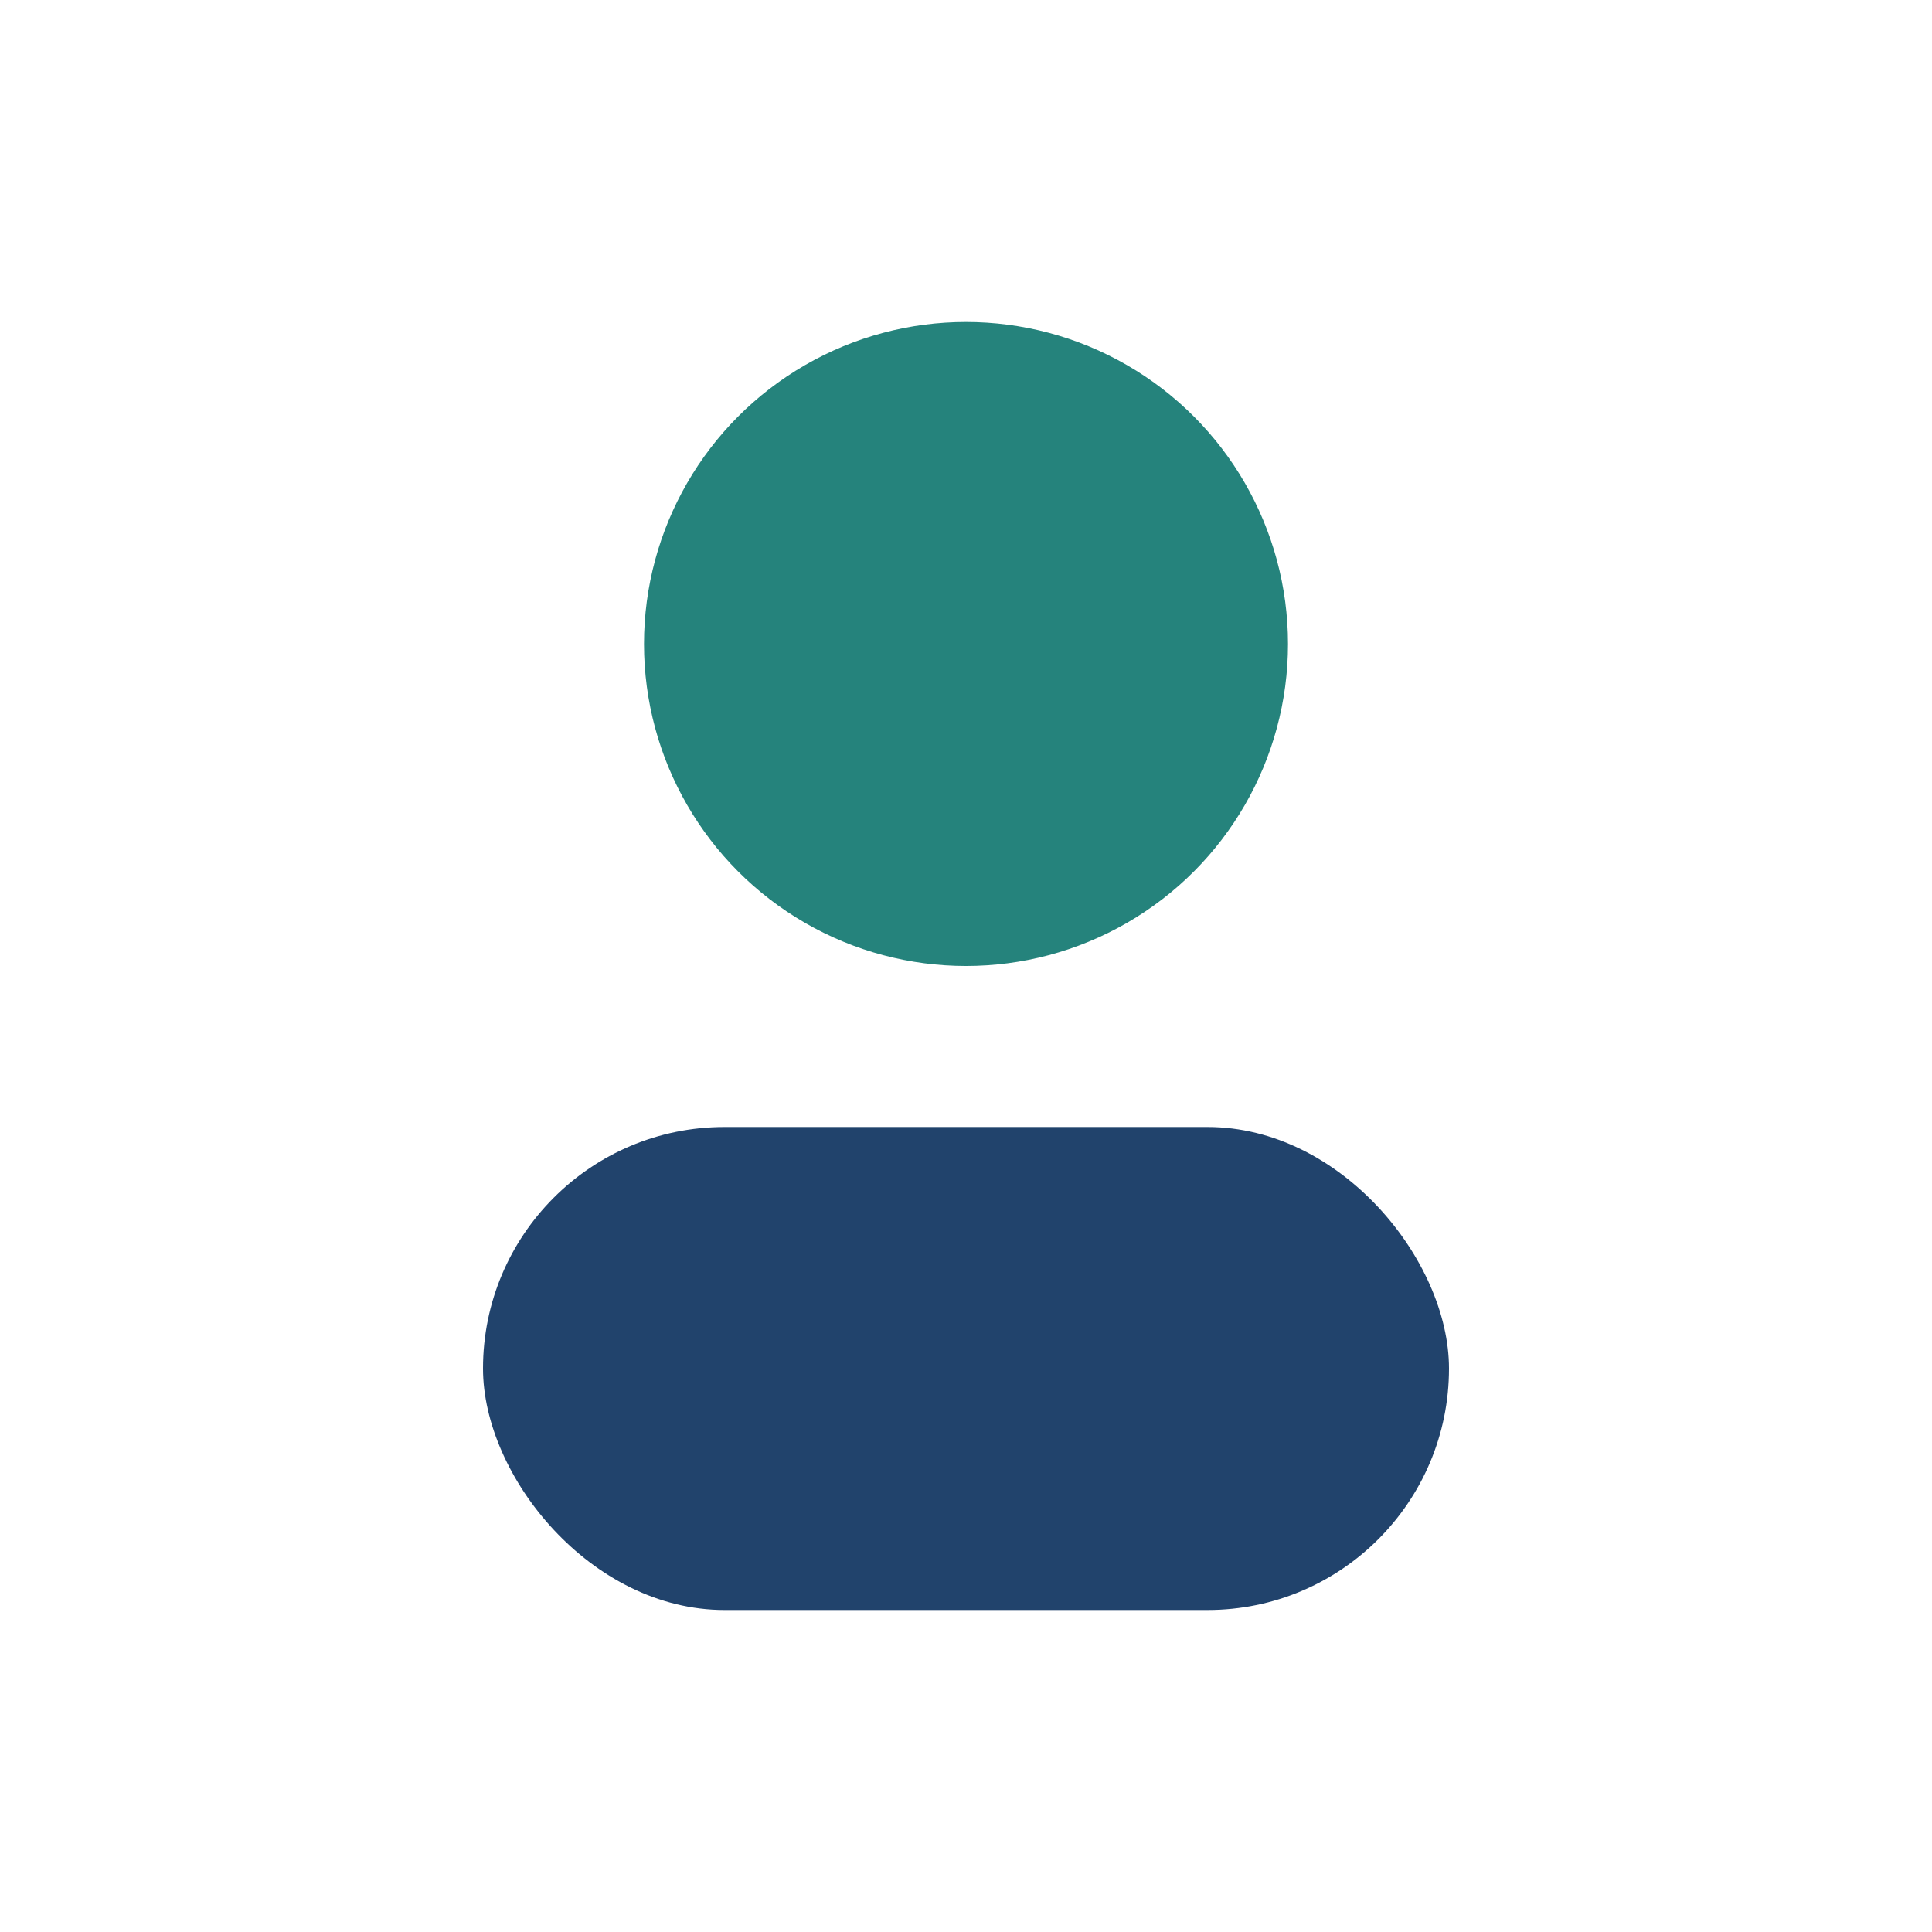
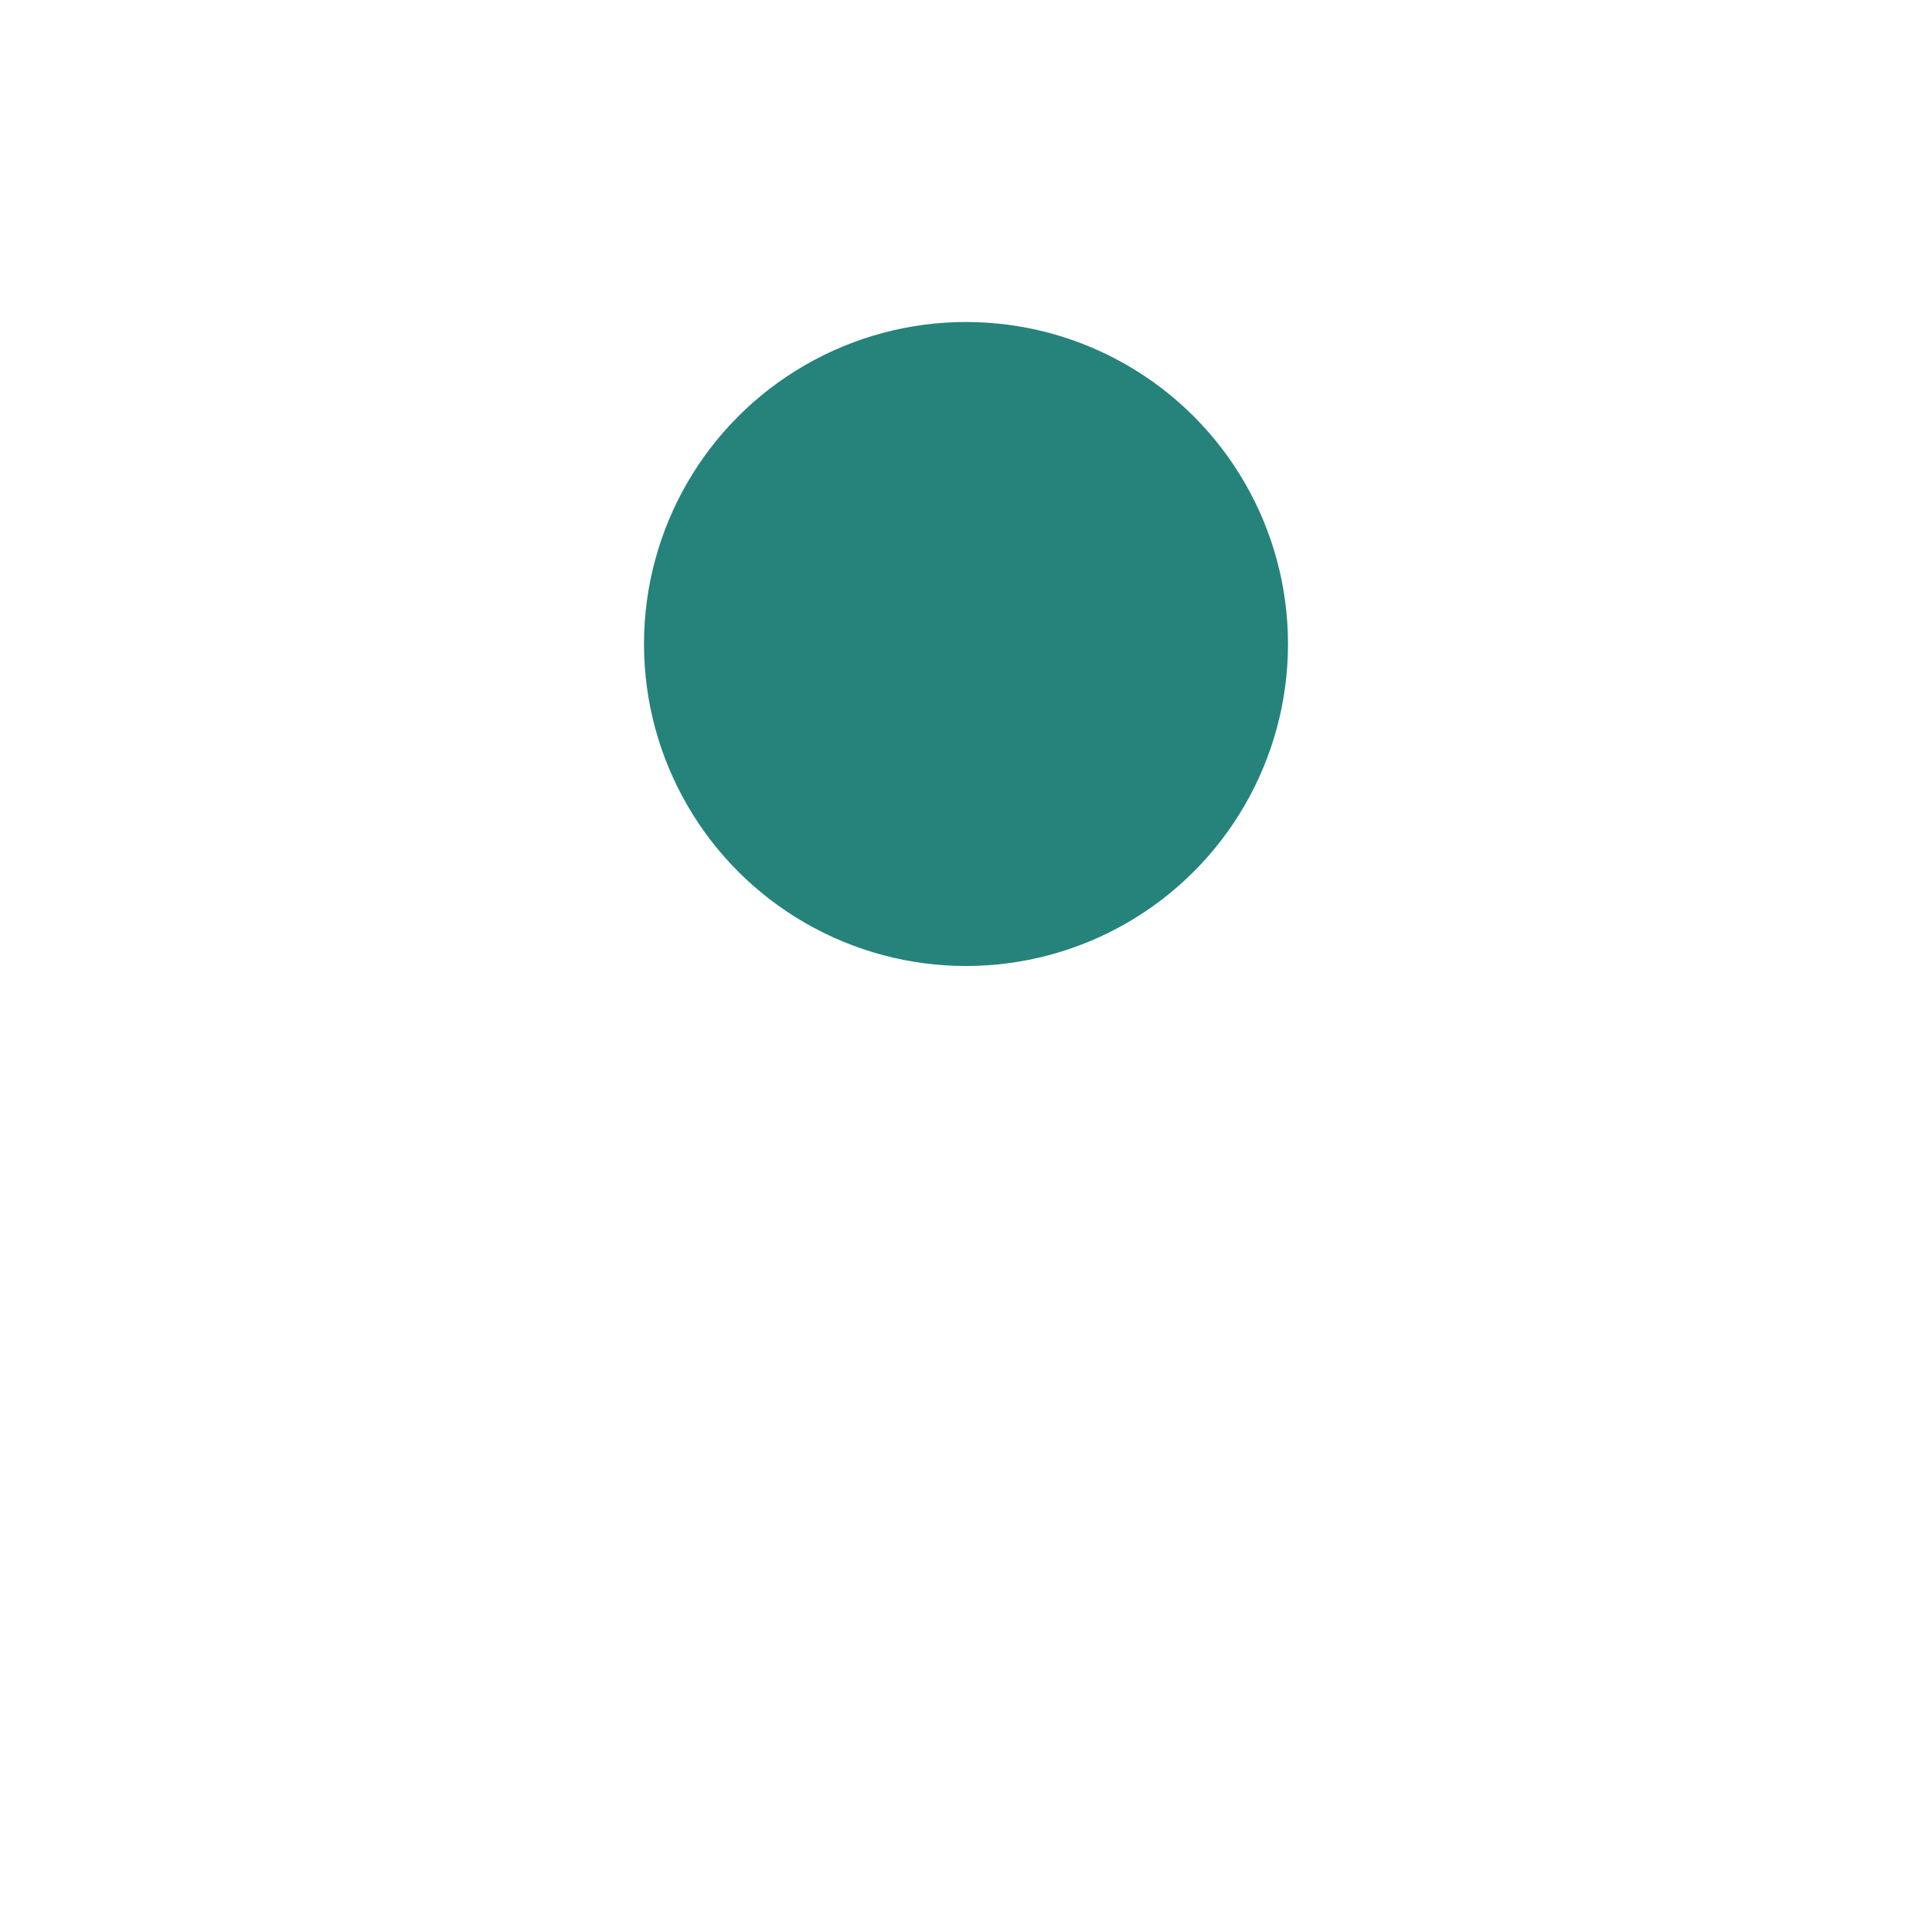
<svg xmlns="http://www.w3.org/2000/svg" width="24" height="24" viewBox="0 0 24 24">
  <circle cx="12" cy="8" r="4" fill="#25837C" />
-   <rect x="6" y="14" width="12" height="6" rx="3" fill="#21436C" />
</svg>